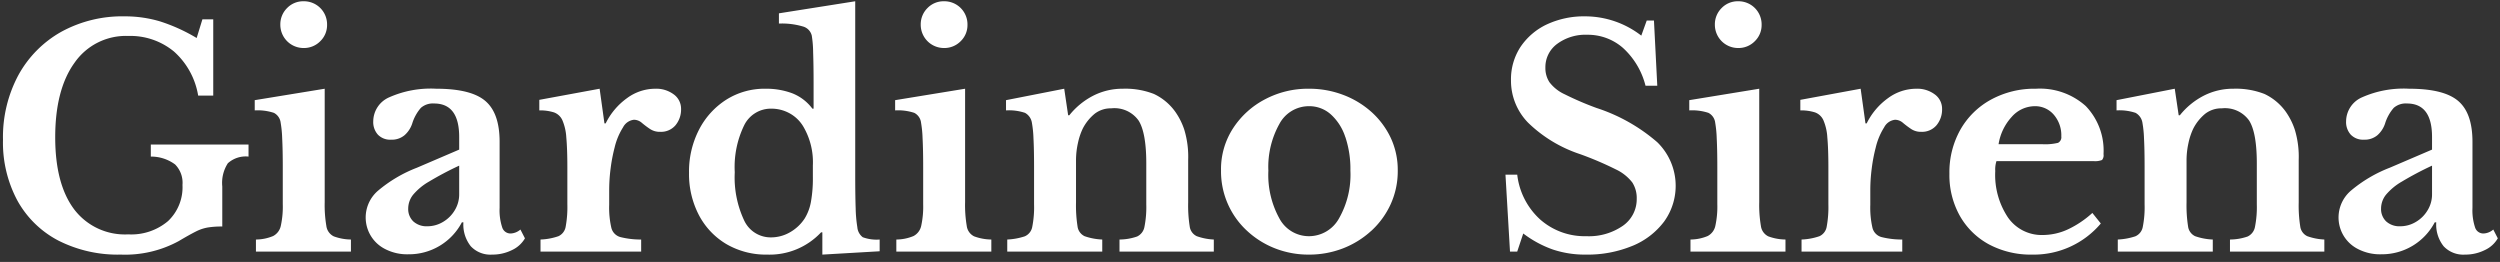
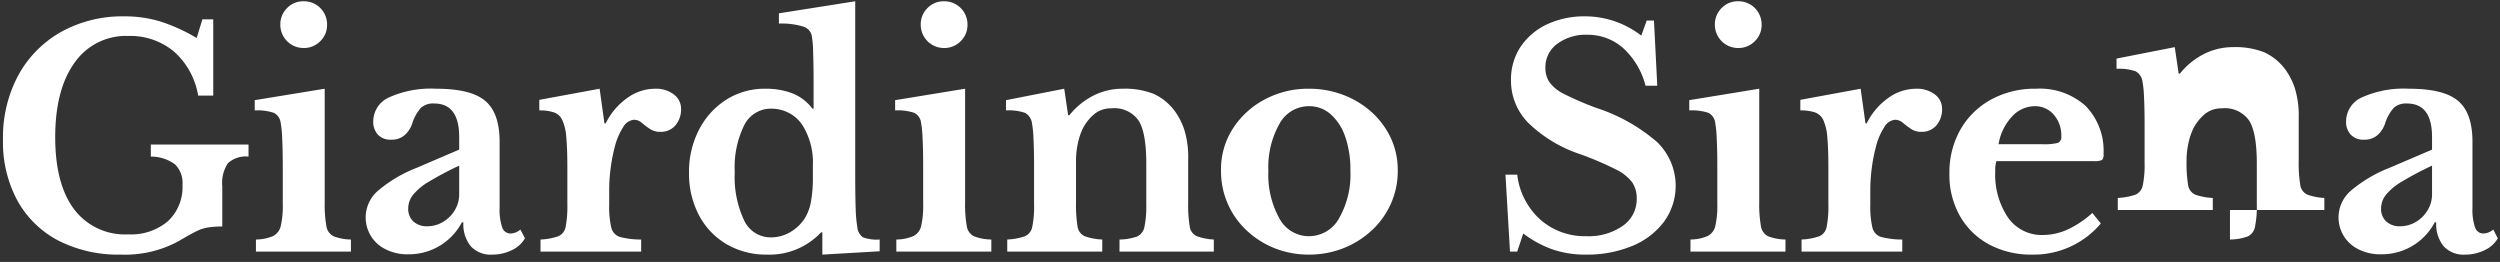
<svg xmlns="http://www.w3.org/2000/svg" width="315" height="33">
  <rect width="100%" height="100%" fill="#333333" stroke="none" />
-   <path data-name="長方形 518" fill="none" d="M0 0h315v33H0z" />
-   <path data-name="Giardino Sirena" d="M313.087 31.51a5.529 5.529 0 01-2.508.57 3.39 3.39 0 01-2.679-1.05 4.38 4.38 0 01-.931-3.02h-.19a7.522 7.522 0 01-6.726 4.03 6.024 6.024 0 01-2.964-.67 4.448 4.448 0 01-.893-7.33 17.2 17.2 0 014.921-2.91l5.32-2.28v-1.59q0-4.215-3.154-4.22a2.3 2.3 0 00-1.672.55 5.469 5.469 0 00-1.1 2 3.366 3.366 0 01-.95 1.44 2.491 2.491 0 01-1.71.57 2.15 2.15 0 01-1.653-.63 2.368 2.368 0 01-.589-1.69 3.325 3.325 0 012.014-3.02 12.867 12.867 0 015.928-1.08c2.888 0 4.94.5 6.156 1.52s1.824 2.73 1.824 5.17v8.32a6.847 6.847 0 00.323 2.45 1.089 1.089 0 001.045.78 1.98 1.98 0 001.254-.5l.57 1.11a3.66 3.66 0 01-1.636 1.48zm-6.65-10.64a40.808 40.808 0 00-3.8 2.01 7.5 7.5 0 00-2.014 1.67 2.8 2.8 0 00-.608 1.71 2.147 2.147 0 00.646 1.64 2.47 2.47 0 001.748.61 3.811 3.811 0 001.976-.54 4.16 4.16 0 001.482-1.46 3.82 3.82 0 00.57-2.03v-3.61zm-25.46 9.31a6.921 6.921 0 002.223-.38 1.673 1.673 0 00.931-1.24 12.631 12.631 0 00.228-2.79V20.6c0-2.58-.323-4.39-.969-5.41a3.733 3.733 0 00-3.439-1.54 3.322 3.322 0 00-2.09.68 5.9 5.9 0 00-1.52 1.9 8.082 8.082 0 00-.589 1.77 10.068 10.068 0 00-.247 2.26v5.24a17.024 17.024 0 00.19 3.01 1.579 1.579 0 00.893 1.25 7.612 7.612 0 002.223.42v1.52h-11.97v-1.52a8.237 8.237 0 002.2-.4 1.6 1.6 0 00.95-1.2 12.591 12.591 0 00.228-2.81v-4.75q0-2.235-.076-3.63a13.392 13.392 0 00-.19-1.88 1.73 1.73 0 00-.874-1.29 6.383 6.383 0 00-2.394-.31v-1.29l7.334-1.44.494 3.34h.152a9.278 9.278 0 012.983-2.45 8.1 8.1 0 013.743-.89 9.882 9.882 0 013.933.66 6.942 6.942 0 012.679 2.23 8.642 8.642 0 011.14 2.26 11.734 11.734 0 01.494 3.82v5.35a17.024 17.024 0 00.19 3.01 1.581 1.581 0 00.893 1.25 7.35 7.35 0 002.147.42v1.52h-11.89v-1.52zM263.79 20.3h-12.236a3.453 3.453 0 00-.152 1.25 9.638 9.638 0 001.615 5.87 5.164 5.164 0 004.389 2.19 7.581 7.581 0 003.173-.72 12.408 12.408 0 003.059-2.06l1.064 1.33a11.043 11.043 0 01-8.626 3.92 11.21 11.21 0 01-5.472-1.29 9.289 9.289 0 01-3.667-3.6 10.479 10.479 0 01-1.311-5.3 10.952 10.952 0 011.387-5.56 9.852 9.852 0 013.857-3.78 11.4 11.4 0 015.662-1.37 8.633 8.633 0 016.27 2.18 8.084 8.084 0 012.242 6.06.922.922 0 01-.19.74 2.374 2.374 0 01-1.064.14zm-5.016-5.85a3.077 3.077 0 00-2.394-1.07 3.9 3.9 0 00-2.907 1.35 6.611 6.611 0 00-1.653 3.44h5.51a6.947 6.947 0 001.976-.17.791.791 0 00.418-.82 3.949 3.949 0 00-.95-2.73zm-16.694 2.16a2.2 2.2 0 01-1.311-.38 11.551 11.551 0 01-1.007-.76 1.53 1.53 0 00-.988-.38 1.765 1.765 0 00-1.368.95 8.308 8.308 0 00-1.064 2.55 20.453 20.453 0 00-.494 2.56 21.411 21.411 0 00-.19 2.83v1.83a11.345 11.345 0 00.266 2.87 1.61 1.61 0 001.14 1.19 10.465 10.465 0 002.622.31v1.52h-12.692v-1.52a7.737 7.737 0 002.261-.42 1.607 1.607 0 00.912-1.22 13.661 13.661 0 00.209-2.81V21.1c0-1.57-.044-2.84-.133-3.79a6.448 6.448 0 00-.494-2.16 1.847 1.847 0 00-1.064-.99 5.8 5.8 0 00-1.843-.25v-1.33l7.6-1.4.608 4.37h.15a8.547 8.547 0 012.7-3.19 6.007 6.007 0 013.534-1.18 3.688 3.688 0 012.356.72 2.229 2.229 0 01.912 1.82 3.106 3.106 0 01-.7 2.06 2.392 2.392 0 01-1.922.83zM213 30.18a5.71 5.71 0 002.166-.44 1.89 1.89 0 00.969-1.29 11.347 11.347 0 00.247-2.72v-4.67c0-1.47-.026-2.69-.076-3.65a13.849 13.849 0 00-.19-1.94 1.6 1.6 0 00-.855-1.25 6.55 6.55 0 00-2.413-.31v-1.29l8.816-1.44v14.29a15.716 15.716 0 00.209 3 1.7 1.7 0 00.931 1.31 6.5 6.5 0 002.166.4v1.52H213v-1.52zm6-24.13a2.928 2.928 0 01-2.926-2.93 2.877 2.877 0 01.855-2.11A2.816 2.816 0 01219 .16a2.912 2.912 0 012.964 2.96 2.819 2.819 0 01-.855 2.07 2.87 2.87 0 01-2.102.86zm-13.319 24.93a14.8 14.8 0 01-5.89 1.1 12.737 12.737 0 01-4.1-.63 13.7 13.7 0 01-3.762-2.03l-.76 2.28h-.909l-.57-9.69h1.482a9.005 9.005 0 002.907 5.66 8.479 8.479 0 005.8 2.09 7.5 7.5 0 004.6-1.31 4.075 4.075 0 001.748-3.4 3.629 3.629 0 00-.551-2.05 5.658 5.658 0 00-2.09-1.66 41.481 41.481 0 00-4.5-1.92 17.072 17.072 0 01-6.555-3.97 7.571 7.571 0 01-2.147-5.34 7.453 7.453 0 011.2-4.2 8.207 8.207 0 013.306-2.83 11.086 11.086 0 014.883-1.02 11.557 11.557 0 017.03 2.43l.684-1.9h.912l.418 8.21h-1.482a9.608 9.608 0 00-2.85-4.77 6.712 6.712 0 00-4.484-1.65 6 6 0 00-3.8 1.15 3.637 3.637 0 00-1.482 2.99 3.264 3.264 0 00.513 1.84 5.056 5.056 0 001.919 1.52 38.374 38.374 0 004.028 1.73 22.106 22.106 0 017.638 4.31 7.678 7.678 0 01.874 9.98 9.491 9.491 0 01-4.003 3.08zm-32.908-1.89a11.3 11.3 0 01-3.572 2.21 11.786 11.786 0 01-4.294.78 11.53 11.53 0 01-4.237-.78 11.113 11.113 0 01-3.534-2.21 10.165 10.165 0 01-3.287-7.61 9.444 9.444 0 011.52-5.32 10.665 10.665 0 014.028-3.65 11.536 11.536 0 015.51-1.33 11.989 11.989 0 014.294.76 11.3 11.3 0 013.572 2.14 10.305 10.305 0 012.451 3.27 9.528 9.528 0 01.893 4.13 10.035 10.035 0 01-.893 4.25 10.447 10.447 0 01-2.444 3.36zm-3.268-11.83a6.566 6.566 0 00-1.824-2.85 4.064 4.064 0 00-2.774-1.03 4.206 4.206 0 00-3.705 2.24 11.092 11.092 0 00-1.387 5.89 11.353 11.353 0 001.387 6.01 4.206 4.206 0 003.705 2.24 4.332 4.332 0 003.819-2.26 11.11 11.11 0 001.425-5.99 12.7 12.7 0 00-.639-4.25zM141.05 30.18a6.921 6.921 0 002.223-.38 1.673 1.673 0 00.931-1.24 12.631 12.631 0 00.228-2.79V20.6c0-2.58-.323-4.39-.969-5.41a3.732 3.732 0 00-3.439-1.54 3.322 3.322 0 00-2.09.68 5.9 5.9 0 00-1.52 1.9 8.135 8.135 0 00-.589 1.77 10.068 10.068 0 00-.247 2.26v5.24a17.024 17.024 0 00.19 3.01 1.581 1.581 0 00.893 1.25 7.612 7.612 0 002.223.42v1.52h-11.97v-1.52a8.237 8.237 0 002.2-.4 1.6 1.6 0 00.95-1.2 12.591 12.591 0 00.228-2.81v-4.75q0-2.235-.076-3.63a13.392 13.392 0 00-.19-1.88 1.73 1.73 0 00-.874-1.29 6.383 6.383 0 00-2.394-.31v-1.29l7.334-1.44.494 3.34h.152a9.278 9.278 0 012.983-2.45 8.1 8.1 0 013.743-.89 9.882 9.882 0 013.933.66 6.942 6.942 0 012.679 2.23 8.581 8.581 0 011.14 2.26 11.734 11.734 0 01.494 3.82v5.35a17.024 17.024 0 00.19 3.01 1.581 1.581 0 00.893 1.25 7.358 7.358 0 002.147.42v1.52h-11.883v-1.52zm-28.112 0a5.71 5.71 0 002.166-.44 1.89 1.89 0 00.969-1.29 11.347 11.347 0 00.247-2.72v-4.67c0-1.47-.026-2.69-.076-3.65a13.849 13.849 0 00-.19-1.94 1.6 1.6 0 00-.855-1.25 6.55 6.55 0 00-2.413-.31v-1.29l8.816-1.44v14.29a15.716 15.716 0 00.209 3 1.7 1.7 0 00.931 1.31 6.5 6.5 0 002.166.4v1.52h-11.97v-1.52zm6-24.13a2.928 2.928 0 01-2.926-2.93 2.877 2.877 0 01.855-2.11 2.816 2.816 0 012.071-.85 2.912 2.912 0 012.964 2.96 2.819 2.819 0 01-.855 2.07 2.87 2.87 0 01-2.098.86zm-15.337 23.22h-.141a8.89 8.89 0 01-6.8 2.81 9.91 9.91 0 01-5.111-1.31 9.218 9.218 0 01-3.477-3.65 11.128 11.128 0 01-1.254-5.34 11.492 11.492 0 011.254-5.43 9.762 9.762 0 013.439-3.79 9.023 9.023 0 014.921-1.38 9.371 9.371 0 013.382.57 5.814 5.814 0 012.546 1.94h.152v-3.23c0-1.5-.019-2.78-.057-3.86a14.137 14.137 0 00-.171-2.11 1.57 1.57 0 00-1.14-1.16 9.345 9.345 0 00-3-.36V1.68l9.614-1.52v21.73c0 1.88.019 3.34.057 4.37a16.948 16.948 0 00.209 2.36 1.763 1.763 0 00.684 1.27 5.007 5.007 0 002.128.29v1.48l-7.22.42v-2.81zm-1.178-8.48a8.857 8.857 0 00-1.216-4.86 4.558 4.558 0 00-1.748-1.67 4.754 4.754 0 00-2.28-.57 3.743 3.743 0 00-3.4 2.07 12.013 12.013 0 00-1.2 5.94 12.759 12.759 0 001.178 6.06 3.676 3.676 0 003.382 2.15 4.786 4.786 0 002.394-.64 5.39 5.39 0 001.862-1.75 6.082 6.082 0 00.779-2.07 16.724 16.724 0 00.247-3.18v-1.48zM83.18 16.61a2.2 2.2 0 01-1.311-.38 11.4 11.4 0 01-1.007-.76 1.532 1.532 0 00-.988-.38 1.762 1.762 0 00-1.368.95 8.284 8.284 0 00-1.064 2.55 20.274 20.274 0 00-.494 2.56 21.411 21.411 0 00-.19 2.83v1.83a11.3 11.3 0 00.266 2.87 1.61 1.61 0 001.14 1.19 10.452 10.452 0 002.622.31v1.52H68.105v-1.52a7.744 7.744 0 002.261-.42 1.611 1.611 0 00.912-1.22 13.661 13.661 0 00.209-2.81V21.1c0-1.57-.045-2.84-.133-3.79a6.472 6.472 0 00-.494-2.16 1.85 1.85 0 00-1.064-.99 5.8 5.8 0 00-1.843-.25v-1.33l7.6-1.4.608 4.37h.152a8.547 8.547 0 012.7-3.19 6 6 0 013.534-1.18 3.69 3.69 0 012.356.72 2.229 2.229 0 01.912 1.82 3.112 3.112 0 01-.7 2.06 2.394 2.394 0 01-1.924.83zM61.999 32.08a3.39 3.39 0 01-2.679-1.05 4.38 4.38 0 01-.931-3.02h-.19a7.522 7.522 0 01-6.726 4.03 6.024 6.024 0 01-2.964-.67 4.448 4.448 0 01-.893-7.33 17.2 17.2 0 014.921-2.91l5.32-2.28v-1.59q0-4.215-3.154-4.22a2.3 2.3 0 00-1.672.55 5.469 5.469 0 00-1.1 2 3.366 3.366 0 01-.95 1.44 2.491 2.491 0 01-1.71.57 2.15 2.15 0 01-1.653-.63 2.368 2.368 0 01-.589-1.69 3.325 3.325 0 012.014-3.02 12.867 12.867 0 015.928-1.08c2.888 0 4.94.5 6.156 1.52s1.824 2.73 1.824 5.17v8.32a6.847 6.847 0 00.323 2.45 1.089 1.089 0 001.045.78 1.98 1.98 0 001.254-.5l.57 1.11a3.66 3.66 0 01-1.634 1.48 5.529 5.529 0 01-2.499.57zm-4.142-11.21a40.808 40.808 0 00-3.8 2.01 7.5 7.5 0 00-2.014 1.67 2.8 2.8 0 00-.608 1.71 2.147 2.147 0 00.646 1.64 2.47 2.47 0 001.748.61 3.811 3.811 0 001.976-.54 4.16 4.16 0 001.482-1.46 3.82 3.82 0 00.57-2.03v-3.61zm-25.609 9.31a5.7 5.7 0 002.166-.44 1.89 1.89 0 00.969-1.29 11.3 11.3 0 00.247-2.72v-4.67c0-1.47-.025-2.69-.076-3.65a13.849 13.849 0 00-.19-1.94 1.6 1.6 0 00-.855-1.25 6.546 6.546 0 00-2.413-.31v-1.29l8.816-1.44v14.29a15.8 15.8 0 00.209 3 1.705 1.705 0 00.931 1.31 6.5 6.5 0 002.166.4v1.52h-11.97v-1.52zm6-24.13a2.928 2.928 0 01-2.926-2.93 2.877 2.877 0 01.855-2.11 2.816 2.816 0 012.071-.85 2.912 2.912 0 012.964 2.96 2.819 2.819 0 01-.855 2.07 2.87 2.87 0 01-2.094.86zm-9.519 14.49a4.548 4.548 0 00-.722 2.95v5.05a11.08 11.08 0 00-1.805.12 5.249 5.249 0 00-1.482.49c-.519.26-1.248.66-2.185 1.22a14.136 14.136 0 01-7.3 1.71 16.557 16.557 0 01-7.885-1.77 12.51 12.51 0 01-5.149-5.02A15.446 15.446 0 01.377 17.6a16.493 16.493 0 011.938-8.13 13.934 13.934 0 015.4-5.46 15.965 15.965 0 017.98-1.95 15.374 15.374 0 014.484.64 21.893 21.893 0 014.6 2.09l.722-2.35h1.368v9.61h-1.9a9.5 9.5 0 00-3.04-5.55 8.627 8.627 0 00-5.776-1.97 7.872 7.872 0 00-6.764 3.38q-2.431 3.375-2.432 9.39 0 5.88 2.375 9.06a8.016 8.016 0 006.821 3.17 7.163 7.163 0 005.016-1.67 5.866 5.866 0 001.824-4.56 3.275 3.275 0 00-.931-2.58 5.071 5.071 0 00-3.059-.99v-1.52h12.312v1.52a3.357 3.357 0 00-2.571.81z" fill="#fff" fill-rule="evenodd" />
+   <path data-name="Giardino Sirena" d="M313.087 31.51a5.529 5.529 0 01-2.508.57 3.39 3.39 0 01-2.679-1.05 4.38 4.38 0 01-.931-3.02h-.19a7.522 7.522 0 01-6.726 4.03 6.024 6.024 0 01-2.964-.67 4.448 4.448 0 01-.893-7.33 17.2 17.2 0 014.921-2.91l5.32-2.28v-1.59q0-4.215-3.154-4.22a2.3 2.3 0 00-1.672.55 5.469 5.469 0 00-1.1 2 3.366 3.366 0 01-.95 1.44 2.491 2.491 0 01-1.71.57 2.15 2.15 0 01-1.653-.63 2.368 2.368 0 01-.589-1.69 3.325 3.325 0 012.014-3.02 12.867 12.867 0 015.928-1.08c2.888 0 4.94.5 6.156 1.52s1.824 2.73 1.824 5.17v8.32a6.847 6.847 0 00.323 2.45 1.089 1.089 0 001.045.78 1.98 1.98 0 001.254-.5l.57 1.11a3.66 3.66 0 01-1.636 1.48zm-6.65-10.64a40.808 40.808 0 00-3.8 2.01 7.5 7.5 0 00-2.014 1.67 2.8 2.8 0 00-.608 1.71 2.147 2.147 0 00.646 1.64 2.47 2.47 0 001.748.61 3.811 3.811 0 001.976-.54 4.16 4.16 0 001.482-1.46 3.82 3.82 0 00.57-2.03v-3.61zm-25.46 9.31a6.921 6.921 0 002.223-.38 1.673 1.673 0 00.931-1.24 12.631 12.631 0 00.228-2.79V20.6c0-2.58-.323-4.39-.969-5.41a3.733 3.733 0 00-3.439-1.54 3.322 3.322 0 00-2.09.68 5.9 5.9 0 00-1.52 1.9 8.082 8.082 0 00-.589 1.77 10.068 10.068 0 00-.247 2.26a17.024 17.024 0 00.19 3.01 1.579 1.579 0 00.893 1.25 7.612 7.612 0 002.223.42v1.52h-11.97v-1.52a8.237 8.237 0 002.2-.4 1.6 1.6 0 00.95-1.2 12.591 12.591 0 00.228-2.81v-4.75q0-2.235-.076-3.63a13.392 13.392 0 00-.19-1.88 1.73 1.73 0 00-.874-1.29 6.383 6.383 0 00-2.394-.31v-1.29l7.334-1.44.494 3.34h.152a9.278 9.278 0 012.983-2.45 8.1 8.1 0 013.743-.89 9.882 9.882 0 013.933.66 6.942 6.942 0 012.679 2.23 8.642 8.642 0 011.14 2.26 11.734 11.734 0 01.494 3.82v5.35a17.024 17.024 0 00.19 3.01 1.581 1.581 0 00.893 1.25 7.35 7.35 0 002.147.42v1.52h-11.89v-1.52zM263.79 20.3h-12.236a3.453 3.453 0 00-.152 1.25 9.638 9.638 0 001.615 5.87 5.164 5.164 0 004.389 2.19 7.581 7.581 0 003.173-.72 12.408 12.408 0 003.059-2.06l1.064 1.33a11.043 11.043 0 01-8.626 3.92 11.21 11.21 0 01-5.472-1.29 9.289 9.289 0 01-3.667-3.6 10.479 10.479 0 01-1.311-5.3 10.952 10.952 0 011.387-5.56 9.852 9.852 0 013.857-3.78 11.4 11.4 0 015.662-1.37 8.633 8.633 0 016.27 2.18 8.084 8.084 0 012.242 6.06.922.922 0 01-.19.74 2.374 2.374 0 01-1.064.14zm-5.016-5.85a3.077 3.077 0 00-2.394-1.07 3.9 3.9 0 00-2.907 1.35 6.611 6.611 0 00-1.653 3.44h5.51a6.947 6.947 0 001.976-.17.791.791 0 00.418-.82 3.949 3.949 0 00-.95-2.73zm-16.694 2.16a2.2 2.2 0 01-1.311-.38 11.551 11.551 0 01-1.007-.76 1.53 1.53 0 00-.988-.38 1.765 1.765 0 00-1.368.95 8.308 8.308 0 00-1.064 2.55 20.453 20.453 0 00-.494 2.56 21.411 21.411 0 00-.19 2.83v1.83a11.345 11.345 0 00.266 2.87 1.61 1.61 0 001.14 1.19 10.465 10.465 0 002.622.31v1.52h-12.692v-1.52a7.737 7.737 0 002.261-.42 1.607 1.607 0 00.912-1.22 13.661 13.661 0 00.209-2.81V21.1c0-1.57-.044-2.84-.133-3.79a6.448 6.448 0 00-.494-2.16 1.847 1.847 0 00-1.064-.99 5.8 5.8 0 00-1.843-.25v-1.33l7.6-1.4.608 4.37h.15a8.547 8.547 0 012.7-3.19 6.007 6.007 0 013.534-1.18 3.688 3.688 0 012.356.72 2.229 2.229 0 01.912 1.82 3.106 3.106 0 01-.7 2.06 2.392 2.392 0 01-1.922.83zM213 30.18a5.71 5.71 0 002.166-.44 1.89 1.89 0 00.969-1.29 11.347 11.347 0 00.247-2.72v-4.67c0-1.47-.026-2.69-.076-3.65a13.849 13.849 0 00-.19-1.94 1.6 1.6 0 00-.855-1.25 6.55 6.55 0 00-2.413-.31v-1.29l8.816-1.44v14.29a15.716 15.716 0 00.209 3 1.7 1.7 0 00.931 1.31 6.5 6.5 0 002.166.4v1.52H213v-1.52zm6-24.13a2.928 2.928 0 01-2.926-2.93 2.877 2.877 0 01.855-2.11A2.816 2.816 0 01219 .16a2.912 2.912 0 012.964 2.96 2.819 2.819 0 01-.855 2.07 2.87 2.87 0 01-2.102.86zm-13.319 24.93a14.8 14.8 0 01-5.89 1.1 12.737 12.737 0 01-4.1-.63 13.7 13.7 0 01-3.762-2.03l-.76 2.28h-.909l-.57-9.69h1.482a9.005 9.005 0 002.907 5.66 8.479 8.479 0 005.8 2.09 7.5 7.5 0 004.6-1.31 4.075 4.075 0 001.748-3.4 3.629 3.629 0 00-.551-2.05 5.658 5.658 0 00-2.09-1.66 41.481 41.481 0 00-4.5-1.92 17.072 17.072 0 01-6.555-3.97 7.571 7.571 0 01-2.147-5.34 7.453 7.453 0 011.2-4.2 8.207 8.207 0 013.306-2.83 11.086 11.086 0 014.883-1.02 11.557 11.557 0 017.03 2.43l.684-1.9h.912l.418 8.21h-1.482a9.608 9.608 0 00-2.85-4.77 6.712 6.712 0 00-4.484-1.65 6 6 0 00-3.8 1.15 3.637 3.637 0 00-1.482 2.99 3.264 3.264 0 00.513 1.84 5.056 5.056 0 001.919 1.52 38.374 38.374 0 004.028 1.73 22.106 22.106 0 017.638 4.31 7.678 7.678 0 01.874 9.98 9.491 9.491 0 01-4.003 3.08zm-32.908-1.89a11.3 11.3 0 01-3.572 2.21 11.786 11.786 0 01-4.294.78 11.53 11.53 0 01-4.237-.78 11.113 11.113 0 01-3.534-2.21 10.165 10.165 0 01-3.287-7.61 9.444 9.444 0 011.52-5.32 10.665 10.665 0 014.028-3.65 11.536 11.536 0 015.51-1.33 11.989 11.989 0 014.294.76 11.3 11.3 0 013.572 2.14 10.305 10.305 0 012.451 3.27 9.528 9.528 0 01.893 4.13 10.035 10.035 0 01-.893 4.25 10.447 10.447 0 01-2.444 3.36zm-3.268-11.83a6.566 6.566 0 00-1.824-2.85 4.064 4.064 0 00-2.774-1.03 4.206 4.206 0 00-3.705 2.24 11.092 11.092 0 00-1.387 5.89 11.353 11.353 0 001.387 6.01 4.206 4.206 0 003.705 2.24 4.332 4.332 0 003.819-2.26 11.11 11.11 0 001.425-5.99 12.7 12.7 0 00-.639-4.25zM141.05 30.18a6.921 6.921 0 002.223-.38 1.673 1.673 0 00.931-1.24 12.631 12.631 0 00.228-2.79V20.6c0-2.58-.323-4.39-.969-5.41a3.732 3.732 0 00-3.439-1.54 3.322 3.322 0 00-2.09.68 5.9 5.9 0 00-1.52 1.9 8.135 8.135 0 00-.589 1.77 10.068 10.068 0 00-.247 2.26v5.24a17.024 17.024 0 00.19 3.01 1.581 1.581 0 00.893 1.25 7.612 7.612 0 002.223.42v1.52h-11.97v-1.52a8.237 8.237 0 002.2-.4 1.6 1.6 0 00.95-1.2 12.591 12.591 0 00.228-2.81v-4.75q0-2.235-.076-3.63a13.392 13.392 0 00-.19-1.88 1.73 1.73 0 00-.874-1.29 6.383 6.383 0 00-2.394-.31v-1.29l7.334-1.44.494 3.34h.152a9.278 9.278 0 012.983-2.45 8.1 8.1 0 013.743-.89 9.882 9.882 0 013.933.66 6.942 6.942 0 012.679 2.23 8.581 8.581 0 011.14 2.26 11.734 11.734 0 01.494 3.82v5.35a17.024 17.024 0 00.19 3.01 1.581 1.581 0 00.893 1.25 7.358 7.358 0 002.147.42v1.52h-11.883v-1.52zm-28.112 0a5.71 5.71 0 002.166-.44 1.89 1.89 0 00.969-1.29 11.347 11.347 0 00.247-2.72v-4.67c0-1.47-.026-2.69-.076-3.65a13.849 13.849 0 00-.19-1.94 1.6 1.6 0 00-.855-1.25 6.55 6.55 0 00-2.413-.31v-1.29l8.816-1.44v14.29a15.716 15.716 0 00.209 3 1.7 1.7 0 00.931 1.31 6.5 6.5 0 002.166.4v1.52h-11.97v-1.52zm6-24.13a2.928 2.928 0 01-2.926-2.93 2.877 2.877 0 01.855-2.11 2.816 2.816 0 012.071-.85 2.912 2.912 0 012.964 2.96 2.819 2.819 0 01-.855 2.07 2.87 2.87 0 01-2.098.86zm-15.337 23.22h-.141a8.89 8.89 0 01-6.8 2.81 9.91 9.91 0 01-5.111-1.31 9.218 9.218 0 01-3.477-3.65 11.128 11.128 0 01-1.254-5.34 11.492 11.492 0 011.254-5.43 9.762 9.762 0 013.439-3.79 9.023 9.023 0 014.921-1.38 9.371 9.371 0 013.382.57 5.814 5.814 0 012.546 1.94h.152v-3.23c0-1.5-.019-2.78-.057-3.86a14.137 14.137 0 00-.171-2.11 1.57 1.57 0 00-1.14-1.16 9.345 9.345 0 00-3-.36V1.68l9.614-1.52v21.73c0 1.88.019 3.34.057 4.37a16.948 16.948 0 00.209 2.36 1.763 1.763 0 00.684 1.27 5.007 5.007 0 002.128.29v1.48l-7.22.42v-2.81zm-1.178-8.48a8.857 8.857 0 00-1.216-4.86 4.558 4.558 0 00-1.748-1.67 4.754 4.754 0 00-2.28-.57 3.743 3.743 0 00-3.4 2.07 12.013 12.013 0 00-1.2 5.94 12.759 12.759 0 001.178 6.06 3.676 3.676 0 003.382 2.15 4.786 4.786 0 002.394-.64 5.39 5.39 0 001.862-1.75 6.082 6.082 0 00.779-2.07 16.724 16.724 0 00.247-3.18v-1.48zM83.18 16.61a2.2 2.2 0 01-1.311-.38 11.4 11.4 0 01-1.007-.76 1.532 1.532 0 00-.988-.38 1.762 1.762 0 00-1.368.95 8.284 8.284 0 00-1.064 2.55 20.274 20.274 0 00-.494 2.56 21.411 21.411 0 00-.19 2.83v1.83a11.3 11.3 0 00.266 2.87 1.61 1.61 0 001.14 1.19 10.452 10.452 0 002.622.31v1.52H68.105v-1.52a7.744 7.744 0 002.261-.42 1.611 1.611 0 00.912-1.22 13.661 13.661 0 00.209-2.81V21.1c0-1.57-.045-2.84-.133-3.79a6.472 6.472 0 00-.494-2.16 1.85 1.85 0 00-1.064-.99 5.8 5.8 0 00-1.843-.25v-1.33l7.6-1.4.608 4.37h.152a8.547 8.547 0 012.7-3.19 6 6 0 013.534-1.18 3.69 3.69 0 012.356.72 2.229 2.229 0 01.912 1.82 3.112 3.112 0 01-.7 2.06 2.394 2.394 0 01-1.924.83zM61.999 32.08a3.39 3.39 0 01-2.679-1.05 4.38 4.38 0 01-.931-3.02h-.19a7.522 7.522 0 01-6.726 4.03 6.024 6.024 0 01-2.964-.67 4.448 4.448 0 01-.893-7.33 17.2 17.2 0 014.921-2.91l5.32-2.28v-1.59q0-4.215-3.154-4.22a2.3 2.3 0 00-1.672.55 5.469 5.469 0 00-1.1 2 3.366 3.366 0 01-.95 1.44 2.491 2.491 0 01-1.71.57 2.15 2.15 0 01-1.653-.63 2.368 2.368 0 01-.589-1.69 3.325 3.325 0 012.014-3.02 12.867 12.867 0 015.928-1.08c2.888 0 4.94.5 6.156 1.52s1.824 2.73 1.824 5.17v8.32a6.847 6.847 0 00.323 2.45 1.089 1.089 0 001.045.78 1.98 1.98 0 001.254-.5l.57 1.11a3.66 3.66 0 01-1.634 1.48 5.529 5.529 0 01-2.499.57zm-4.142-11.21a40.808 40.808 0 00-3.8 2.01 7.5 7.5 0 00-2.014 1.67 2.8 2.8 0 00-.608 1.71 2.147 2.147 0 00.646 1.64 2.47 2.47 0 001.748.61 3.811 3.811 0 001.976-.54 4.16 4.16 0 001.482-1.46 3.82 3.82 0 00.57-2.03v-3.61zm-25.609 9.31a5.7 5.7 0 002.166-.44 1.89 1.89 0 00.969-1.29 11.3 11.3 0 00.247-2.72v-4.67c0-1.47-.025-2.69-.076-3.65a13.849 13.849 0 00-.19-1.94 1.6 1.6 0 00-.855-1.25 6.546 6.546 0 00-2.413-.31v-1.29l8.816-1.44v14.29a15.8 15.8 0 00.209 3 1.705 1.705 0 00.931 1.31 6.5 6.5 0 002.166.4v1.52h-11.97v-1.52zm6-24.13a2.928 2.928 0 01-2.926-2.93 2.877 2.877 0 01.855-2.11 2.816 2.816 0 012.071-.85 2.912 2.912 0 012.964 2.96 2.819 2.819 0 01-.855 2.07 2.87 2.87 0 01-2.094.86zm-9.519 14.49a4.548 4.548 0 00-.722 2.95v5.05a11.08 11.08 0 00-1.805.12 5.249 5.249 0 00-1.482.49c-.519.26-1.248.66-2.185 1.22a14.136 14.136 0 01-7.3 1.71 16.557 16.557 0 01-7.885-1.77 12.51 12.51 0 01-5.149-5.02A15.446 15.446 0 01.377 17.6a16.493 16.493 0 011.938-8.13 13.934 13.934 0 015.4-5.46 15.965 15.965 0 017.98-1.95 15.374 15.374 0 014.484.64 21.893 21.893 0 014.6 2.09l.722-2.35h1.368v9.61h-1.9a9.5 9.5 0 00-3.04-5.55 8.627 8.627 0 00-5.776-1.97 7.872 7.872 0 00-6.764 3.38q-2.431 3.375-2.432 9.39 0 5.88 2.375 9.06a8.016 8.016 0 006.821 3.17 7.163 7.163 0 005.016-1.67 5.866 5.866 0 001.824-4.56 3.275 3.275 0 00-.931-2.58 5.071 5.071 0 00-3.059-.99v-1.52h12.312v1.52a3.357 3.357 0 00-2.571.81z" fill="#fff" fill-rule="evenodd" />
</svg>